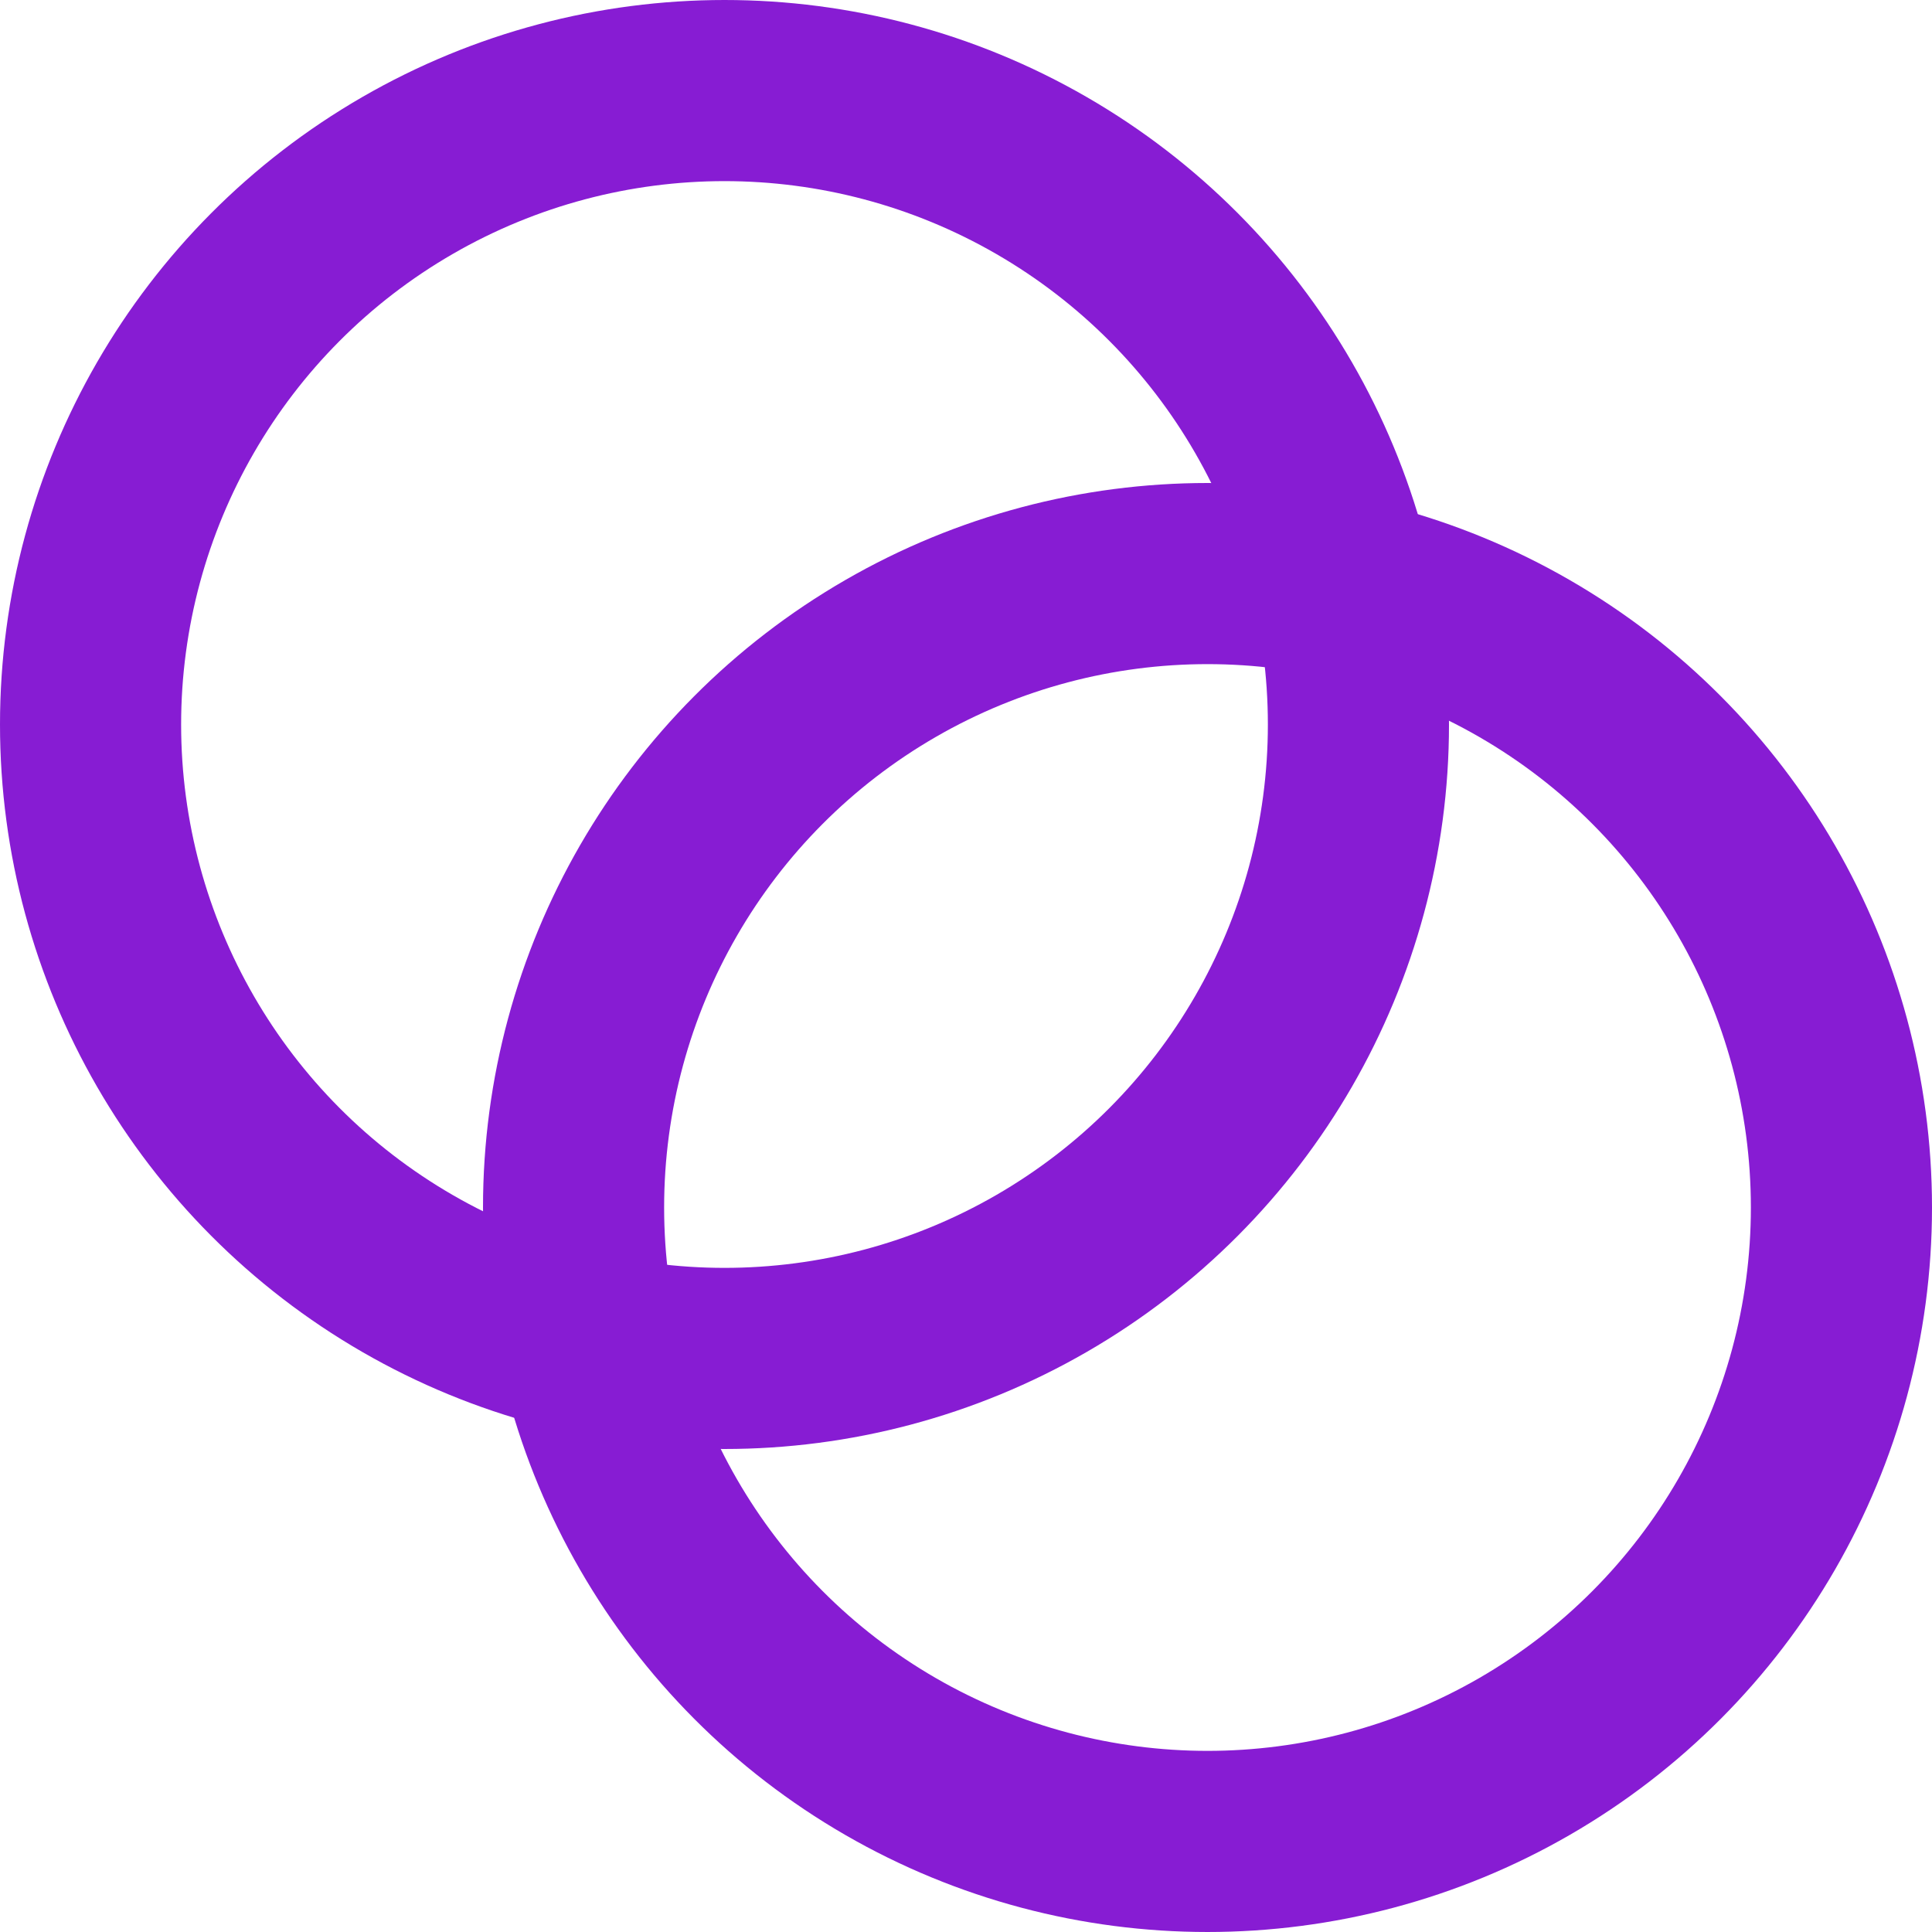
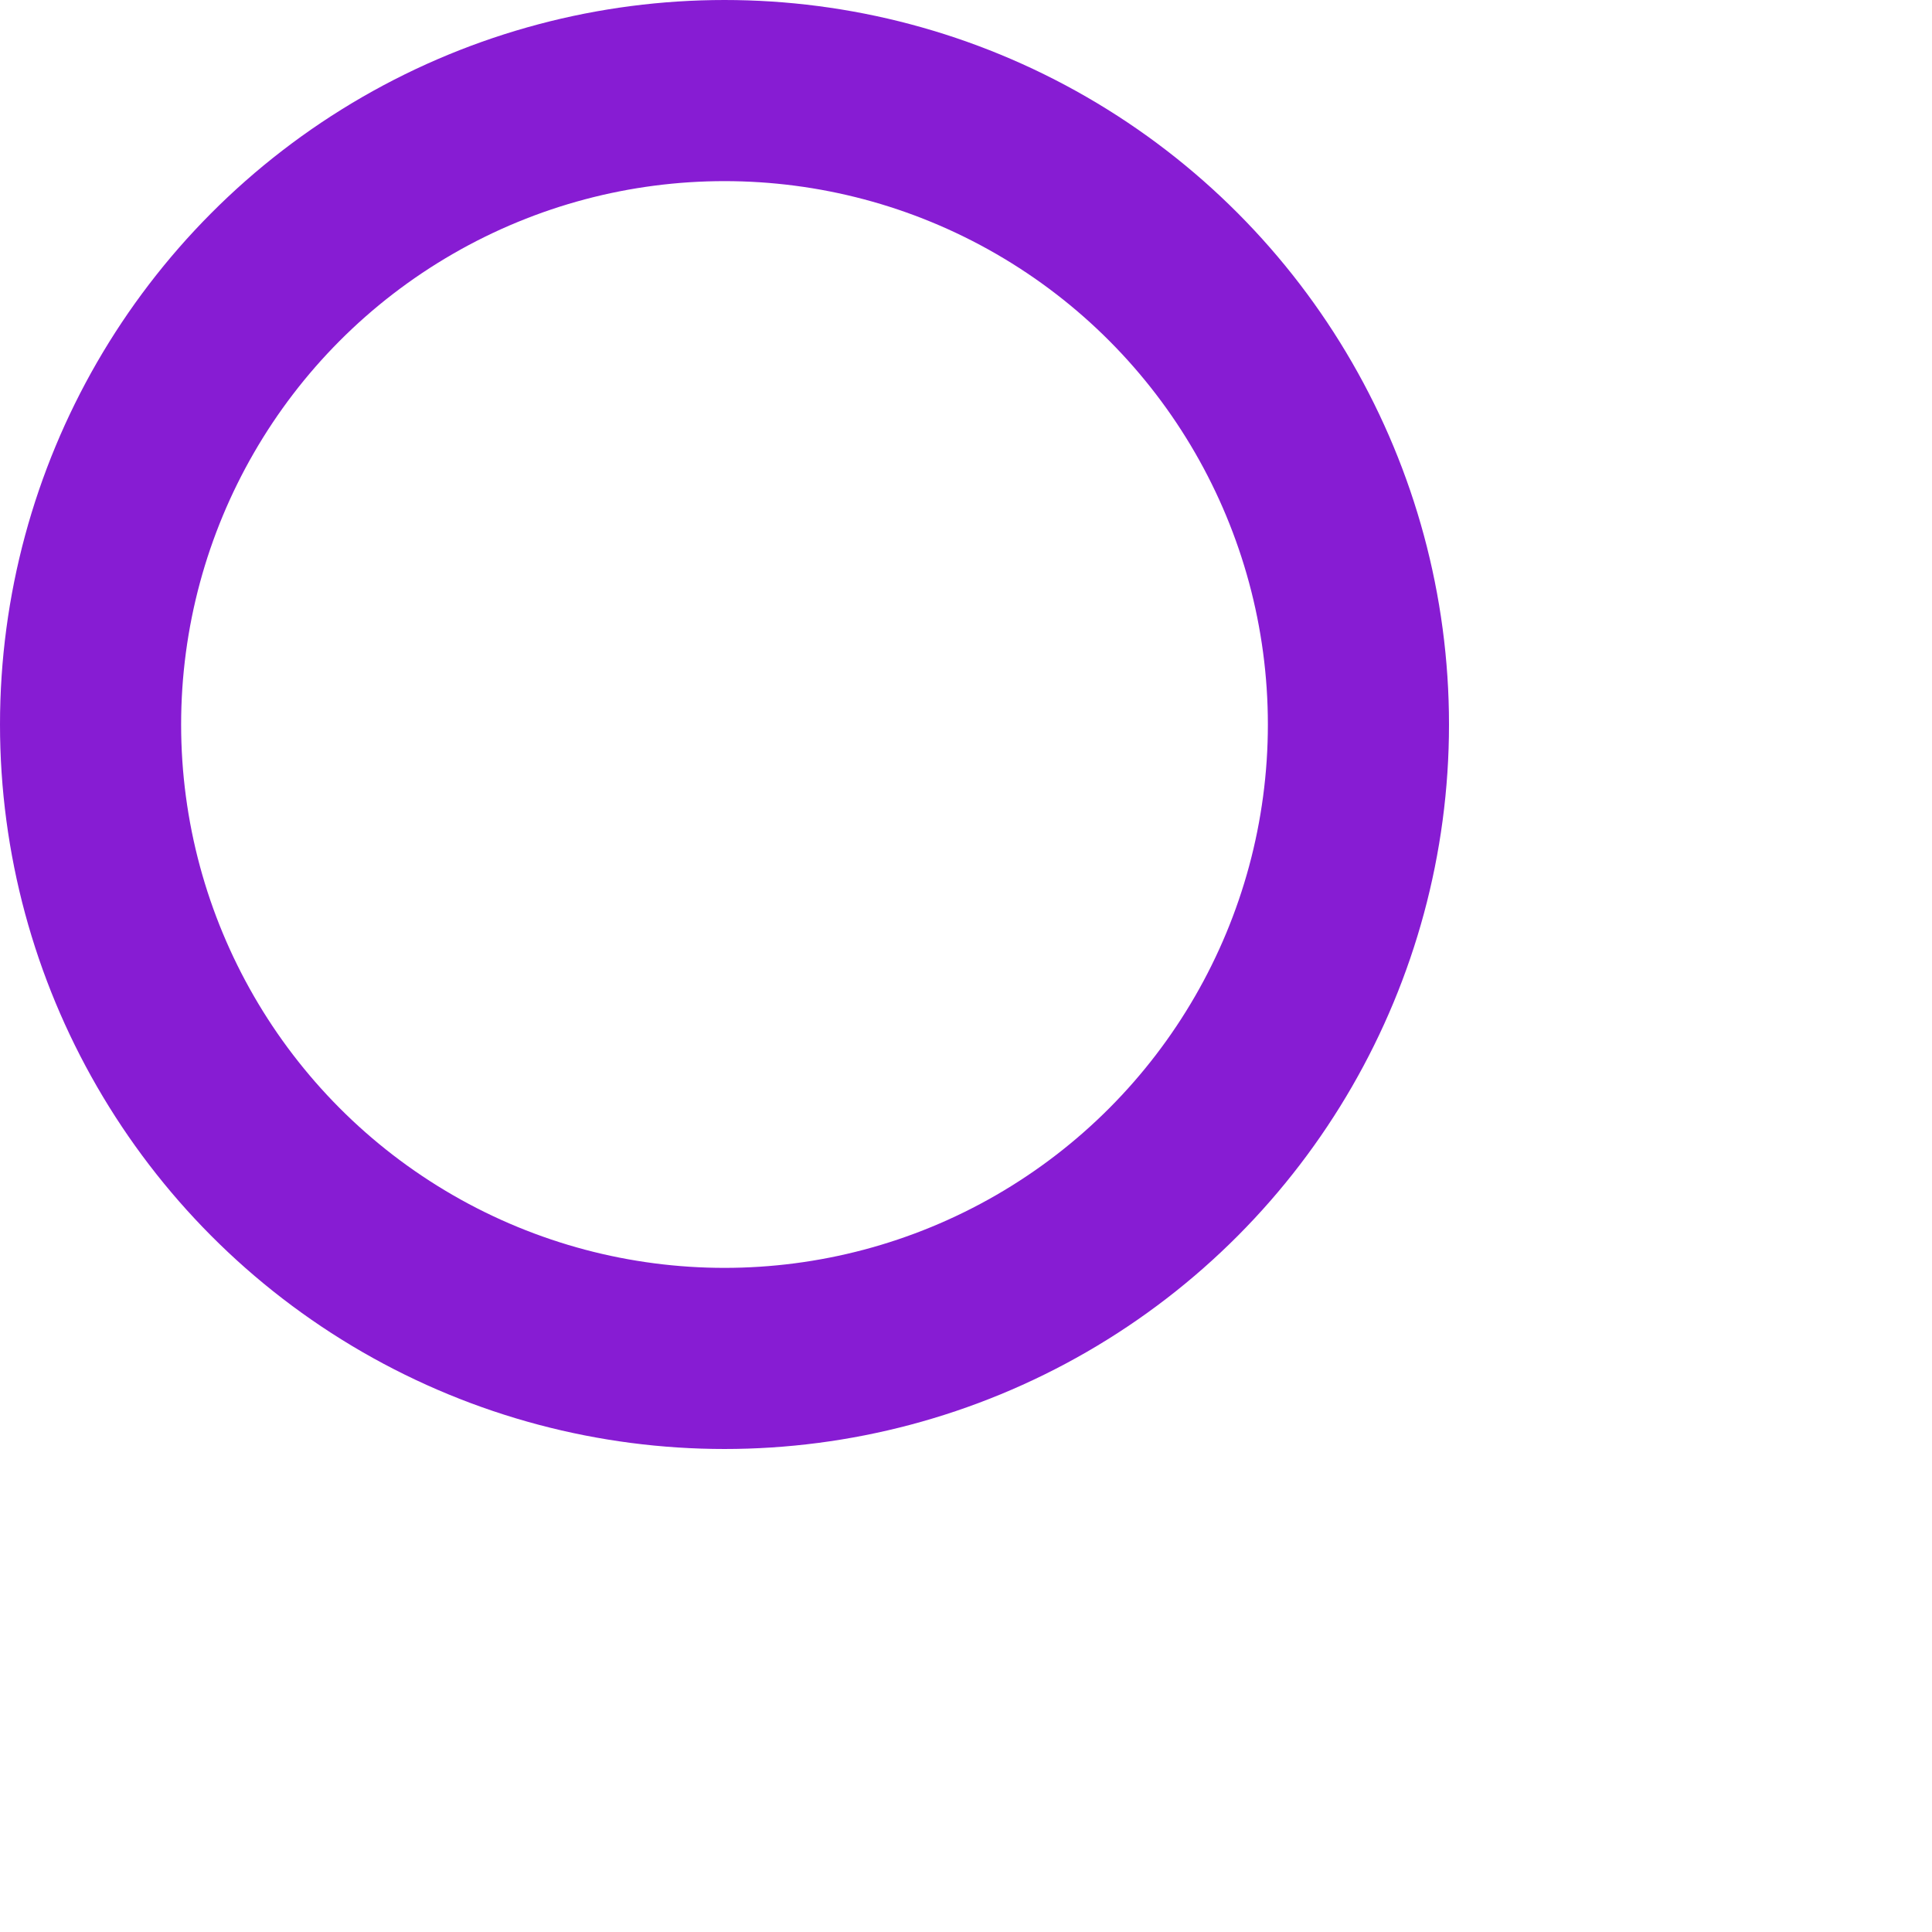
<svg xmlns="http://www.w3.org/2000/svg" width="16" height="16" viewBox="0 0 16 16" fill="none">
-   <circle cx="10" cy="10" r="5.25" stroke="#871CD3" stroke-width="1.5" />
  <circle cx="6" cy="6" r="5.25" stroke="#871CD3" stroke-width="1.5" />
</svg>